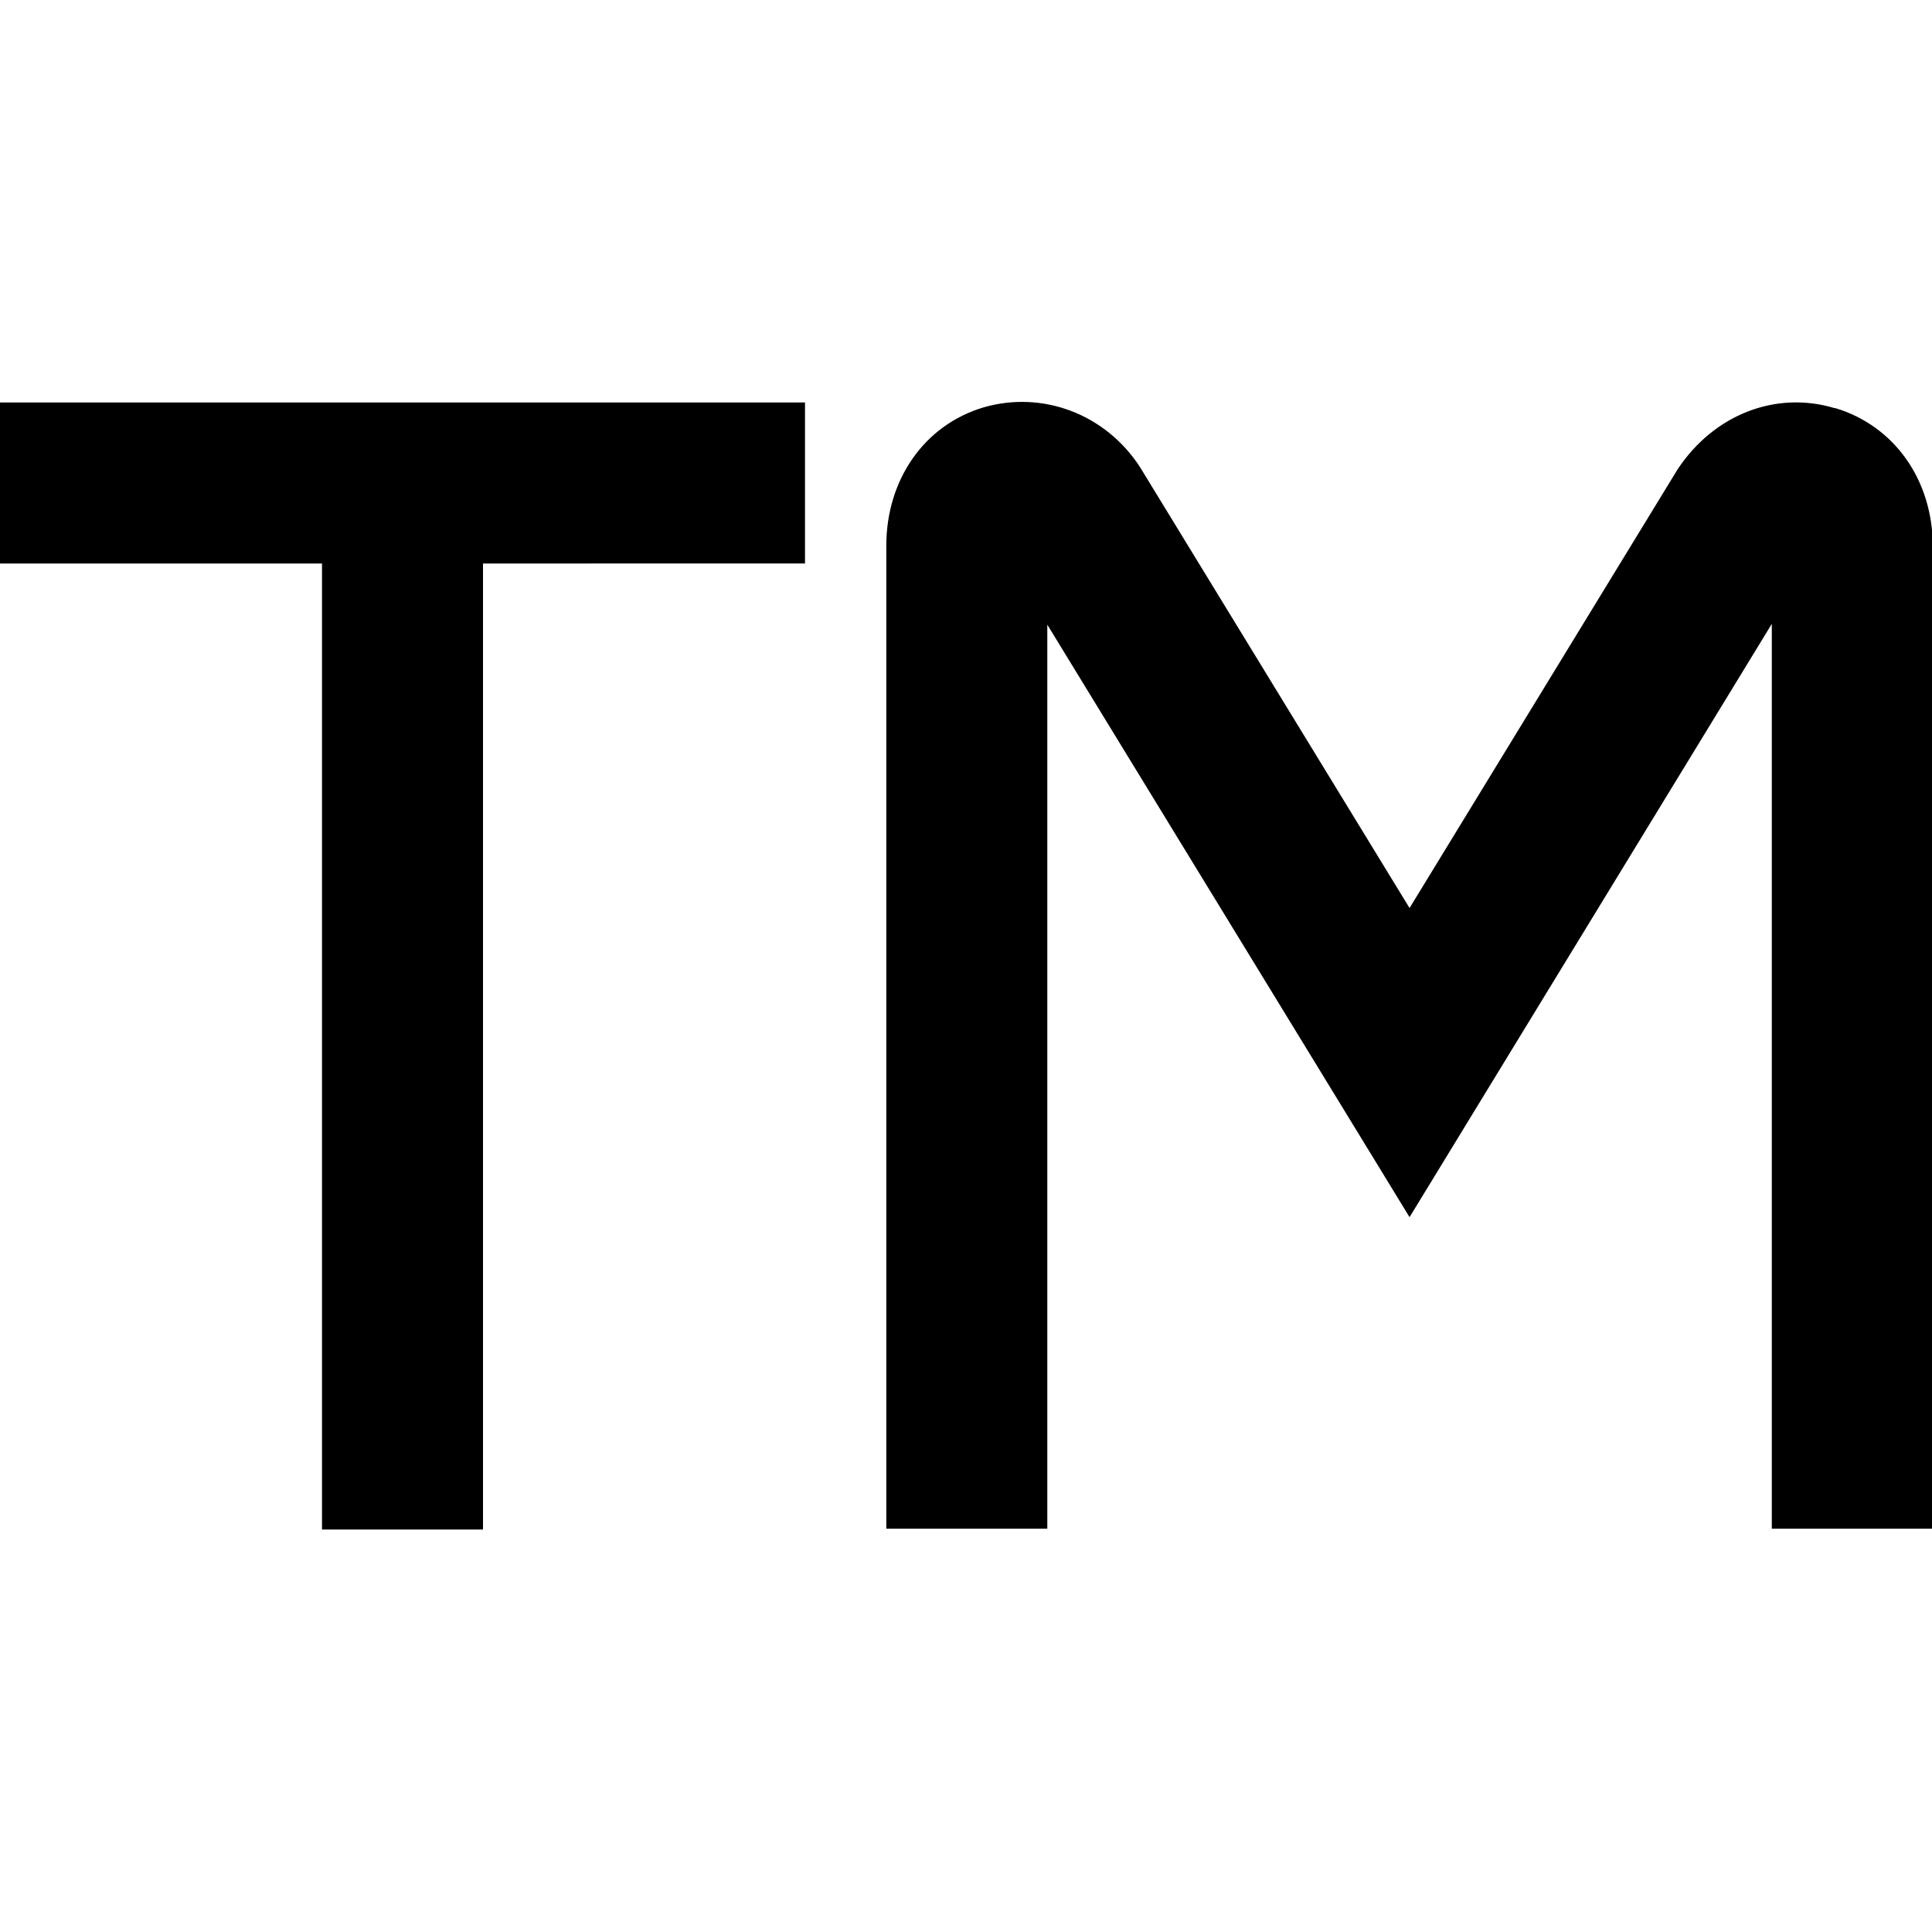
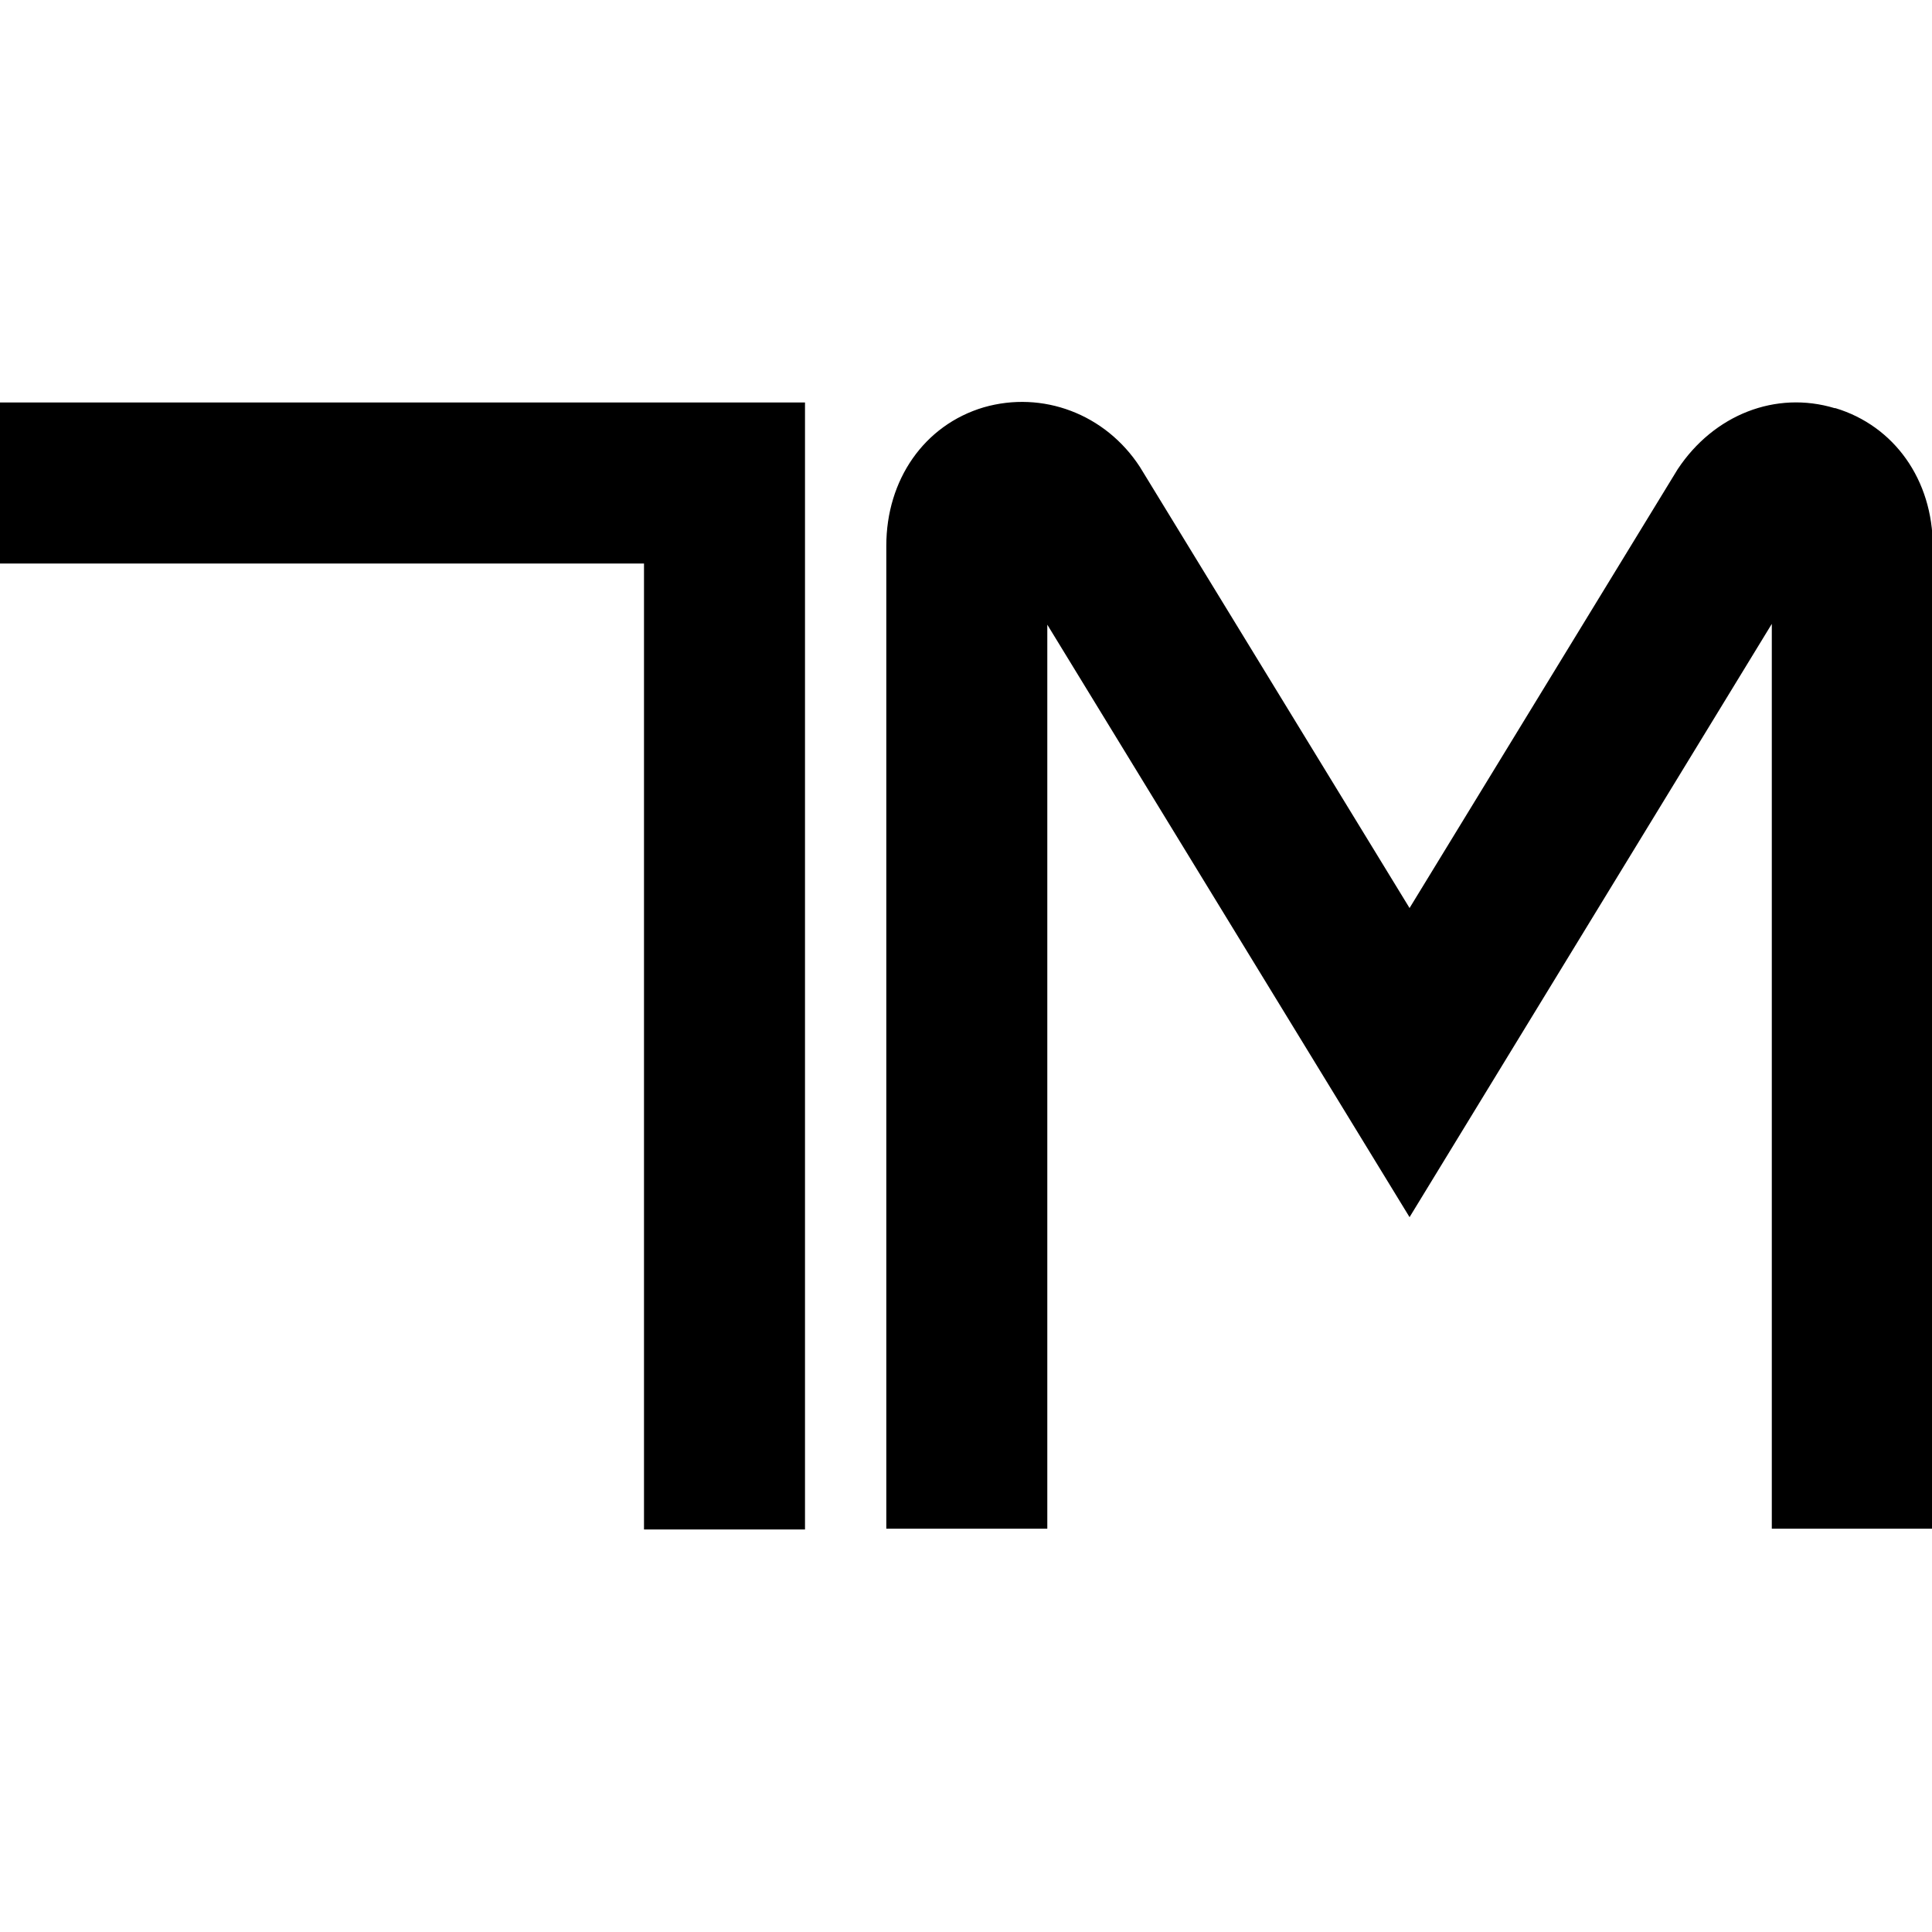
<svg xmlns="http://www.w3.org/2000/svg" id="Layer_1" data-name="Layer 1" viewBox="0 0 24 24" width="512" height="512">
-   <path d="M0,5H10v2H6v12h-2V7H0v-2Zm22.79,.07c-.73-.22-1.5,.08-1.95,.76l-3.33,5.45-3.35-5.48c-.43-.66-1.21-.95-1.94-.74-.74,.22-1.21,.9-1.21,1.72v12.21h2V7.76s4.5,7.36,4.5,7.36l4.5-7.37v11.24h2V6.79c0-.83-.48-1.5-1.21-1.72Z" />
+   <path d="M0,5H10v2v12h-2V7H0v-2Zm22.79,.07c-.73-.22-1.5,.08-1.95,.76l-3.33,5.45-3.35-5.48c-.43-.66-1.21-.95-1.94-.74-.74,.22-1.21,.9-1.21,1.72v12.21h2V7.76s4.5,7.36,4.5,7.36l4.5-7.37v11.24h2V6.79c0-.83-.48-1.5-1.21-1.72Z" />
</svg>